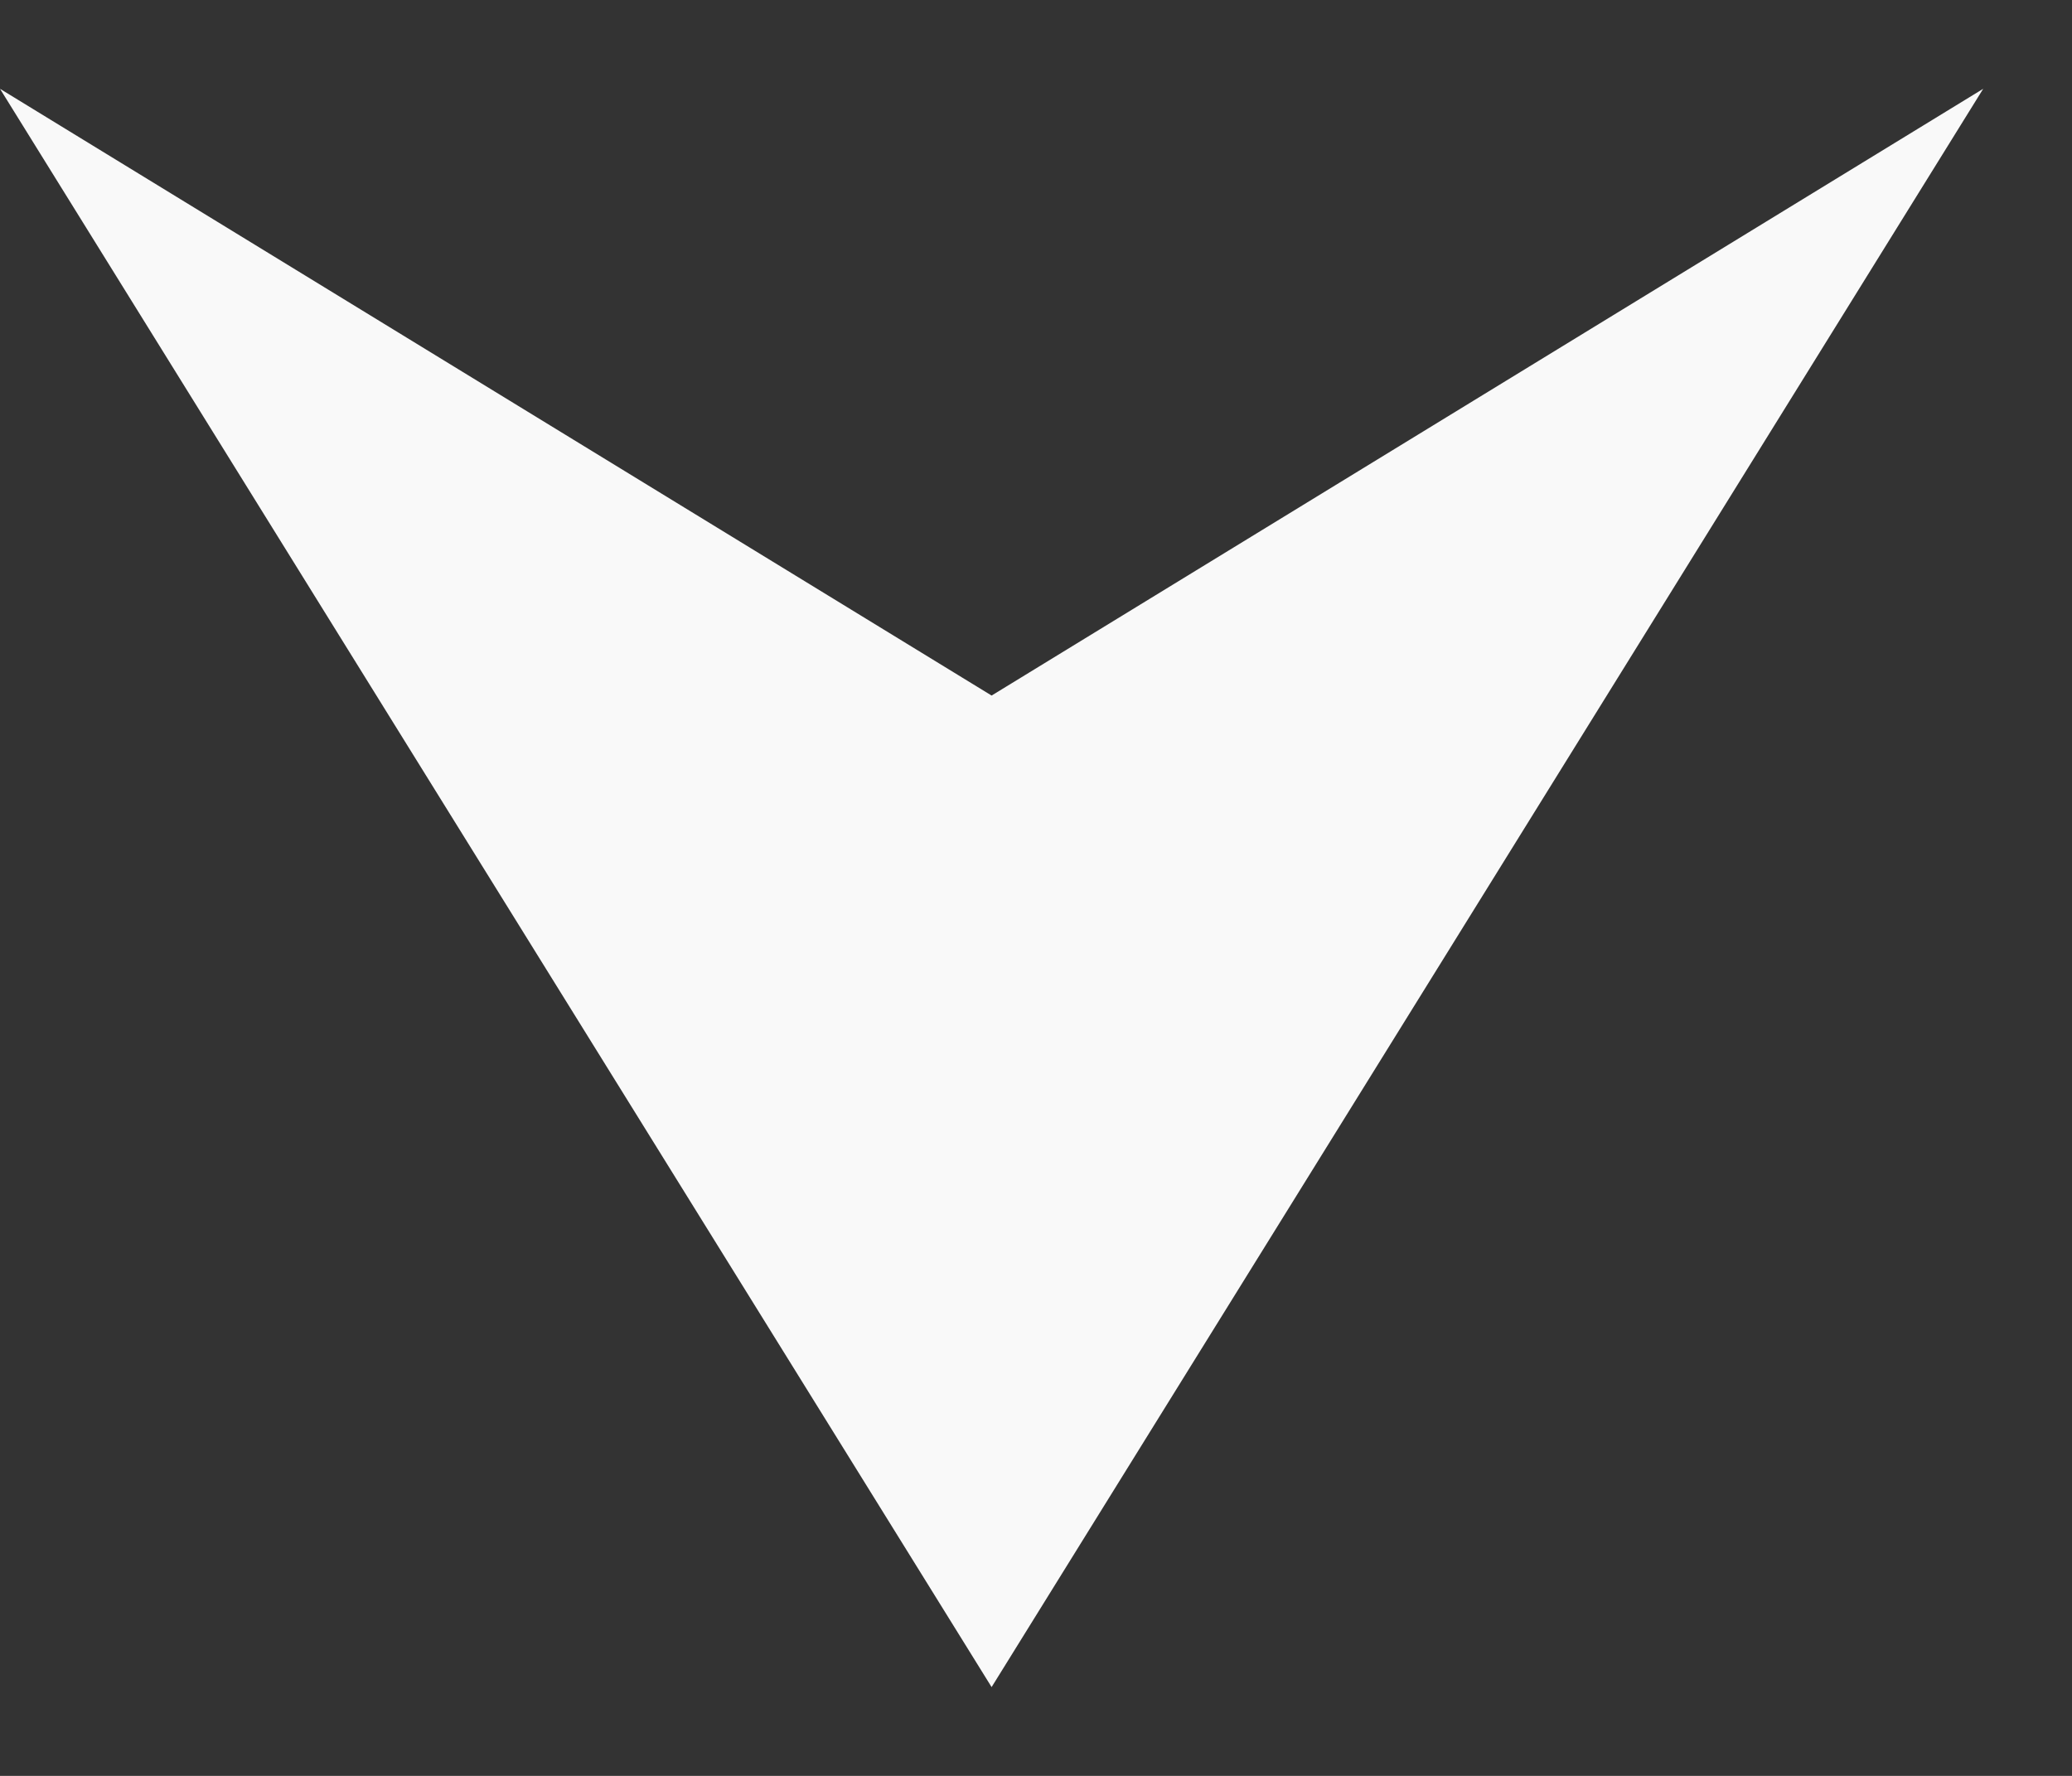
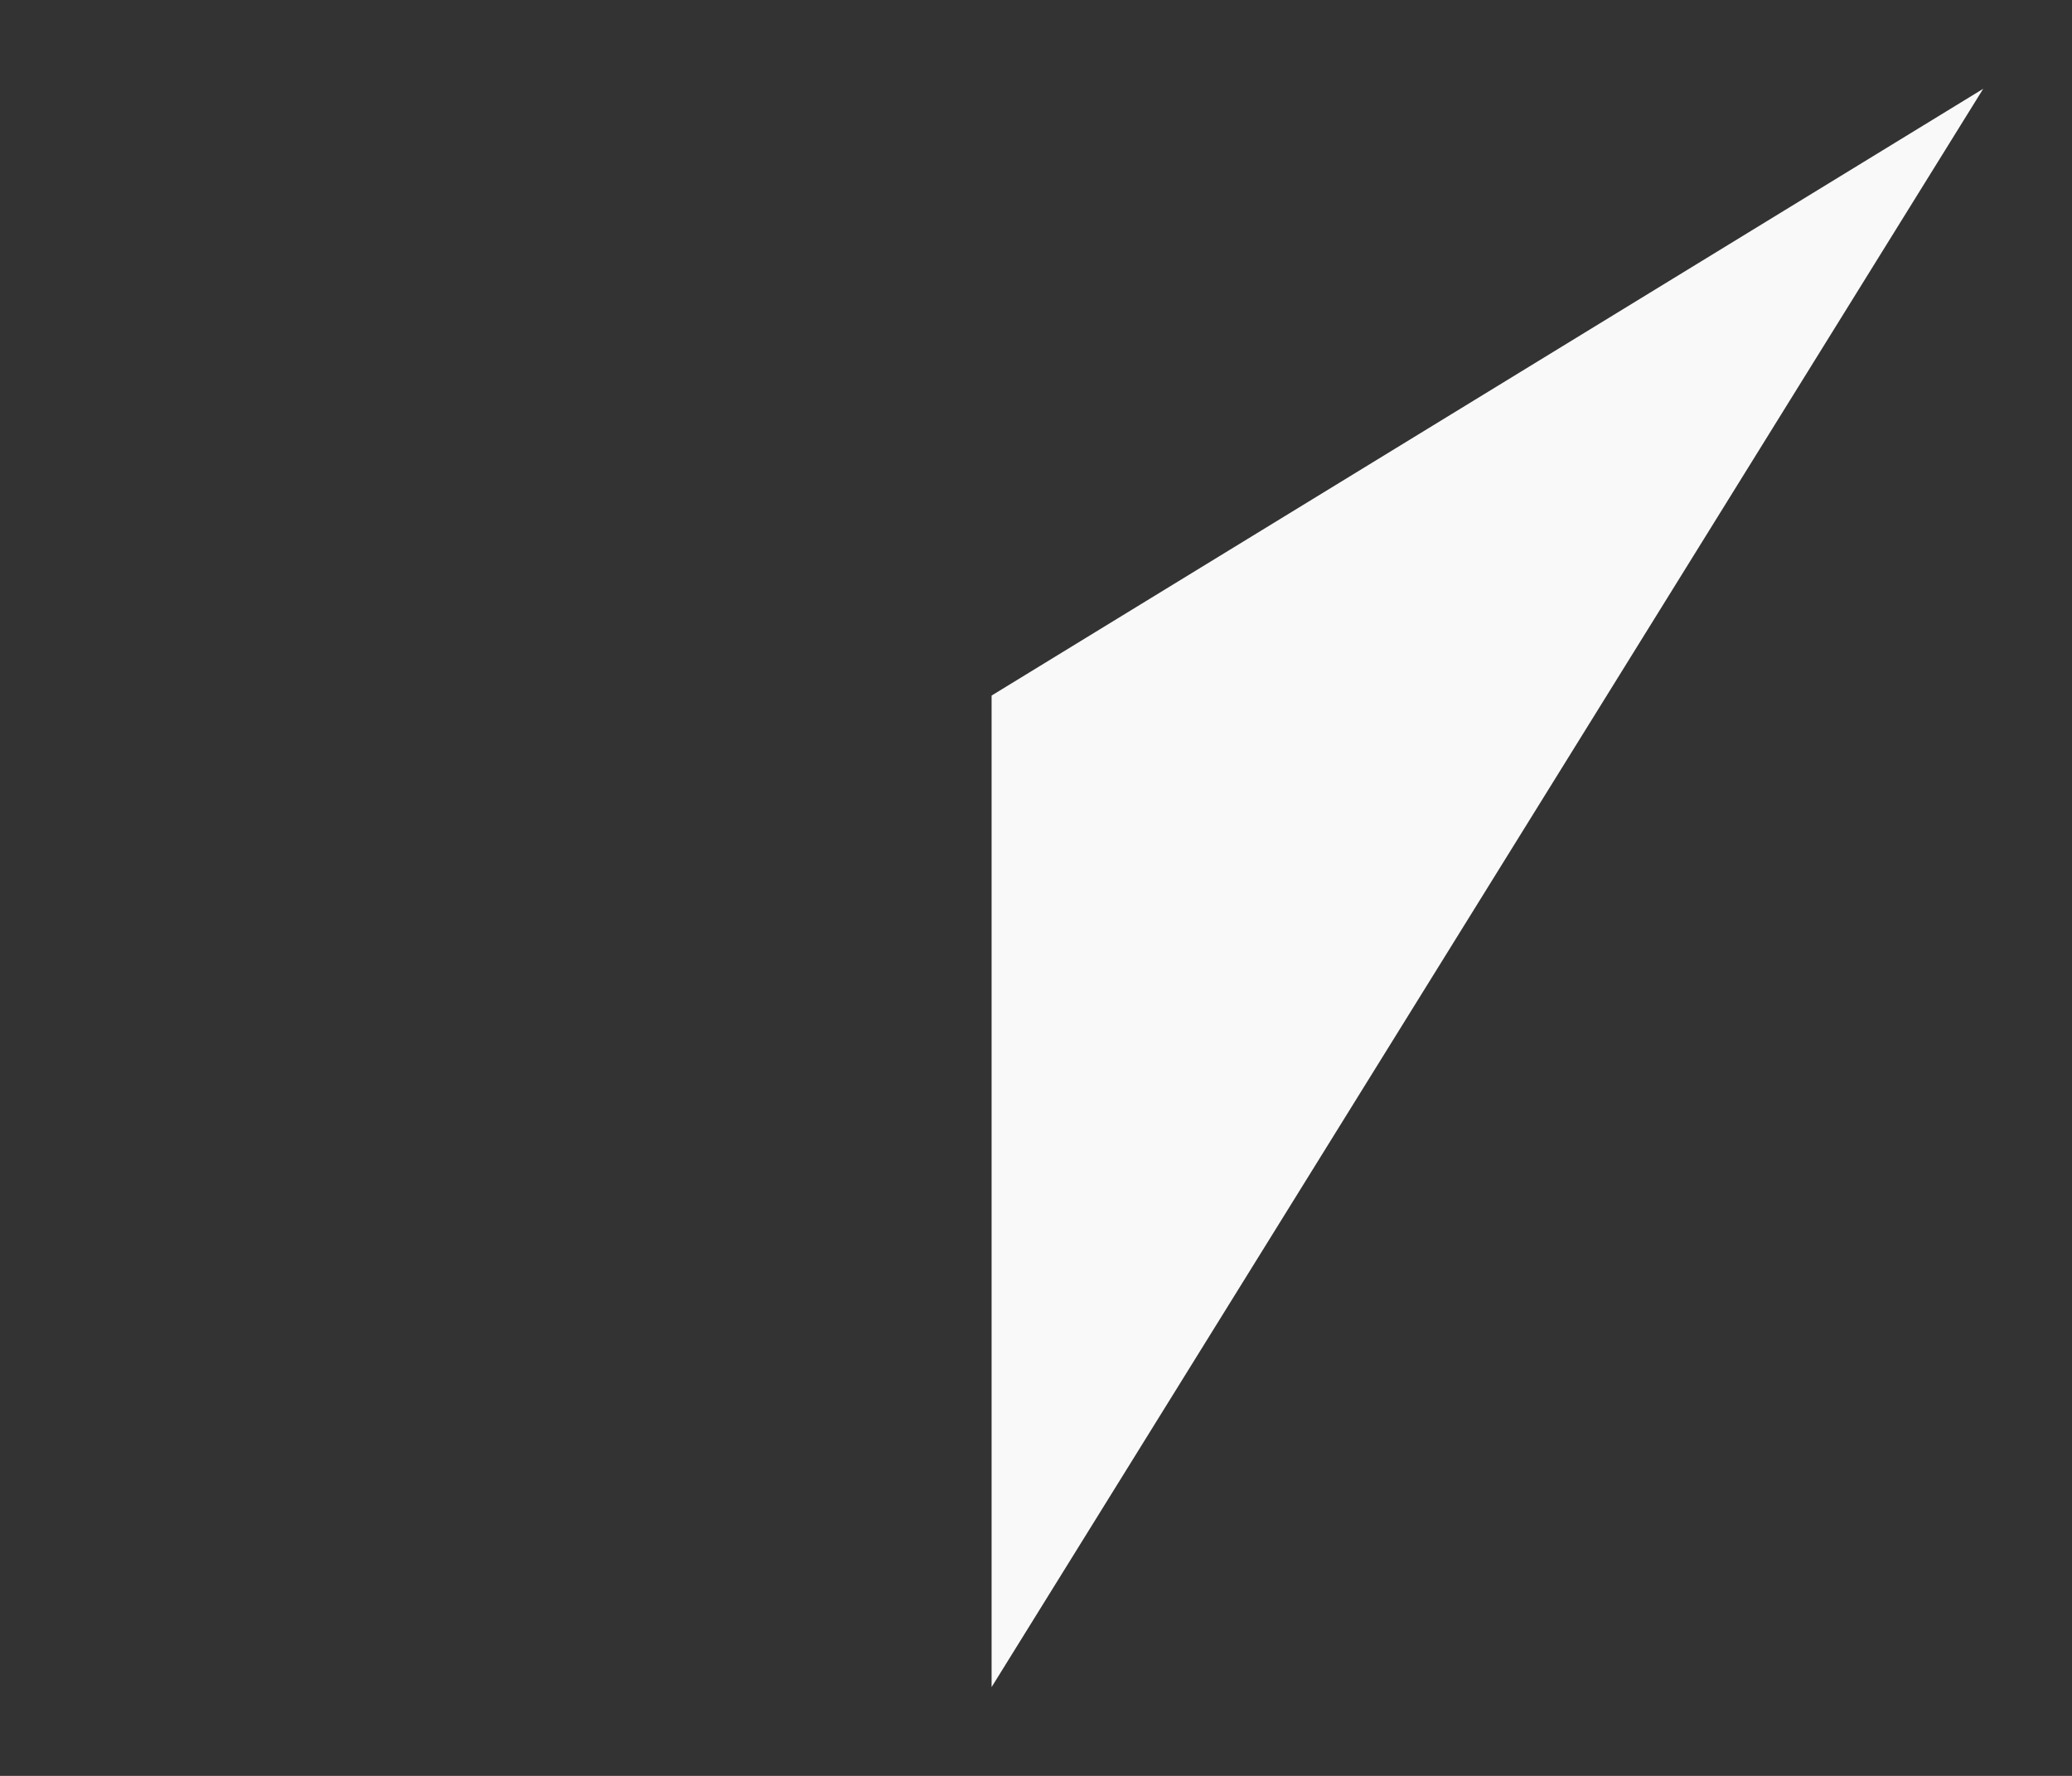
<svg xmlns="http://www.w3.org/2000/svg" width="14" height="12" viewBox="0 0 14 12" fill="none">
  <rect x="0" y="0" width="14" height="12" fill="#333333" stroke="none" />
-   <path d="M13.4 0.6L6.7 4.7L-5.72205e-06 0.6L6.7 11.4L13.4 0.6Z" fill="#F9F9F9" />
+   <path d="M13.4 0.6L6.7 4.7L6.7 11.4L13.4 0.6Z" fill="#F9F9F9" />
</svg>